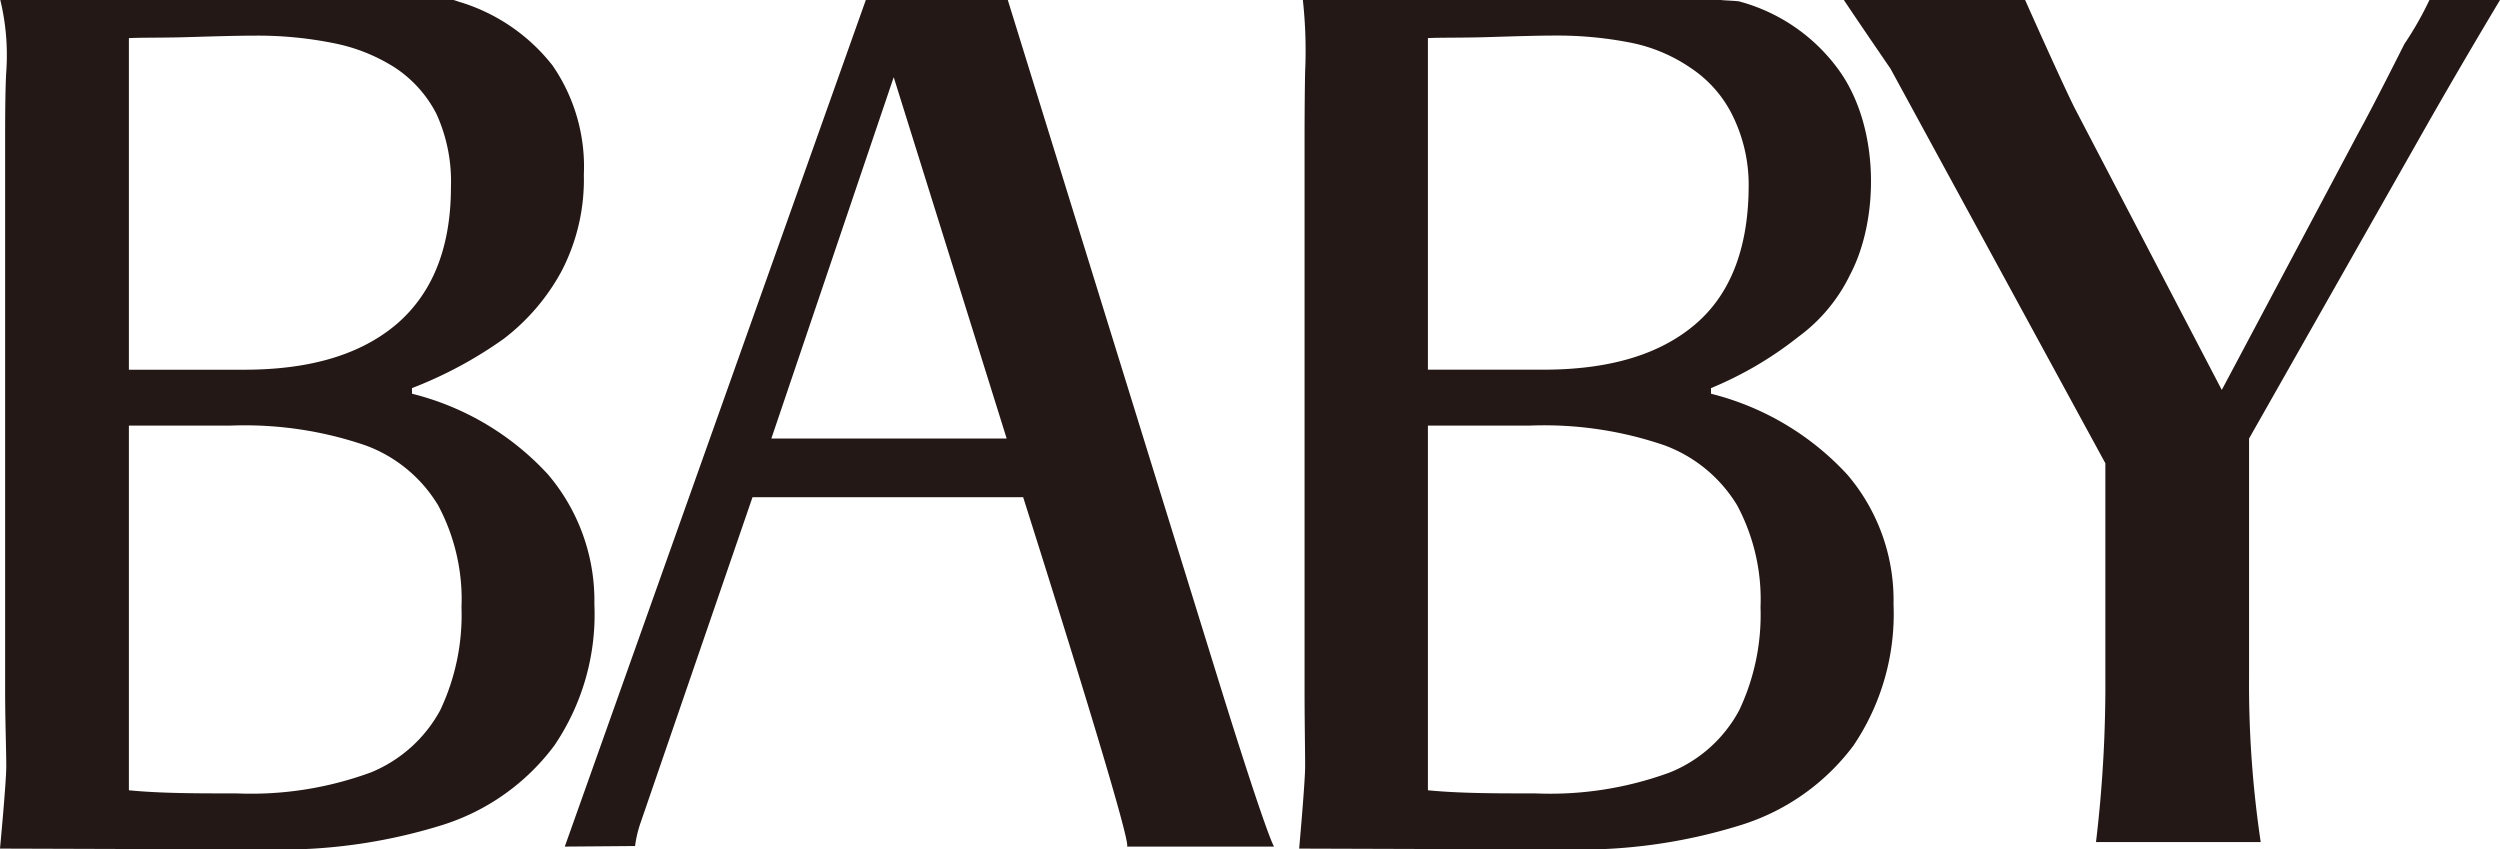
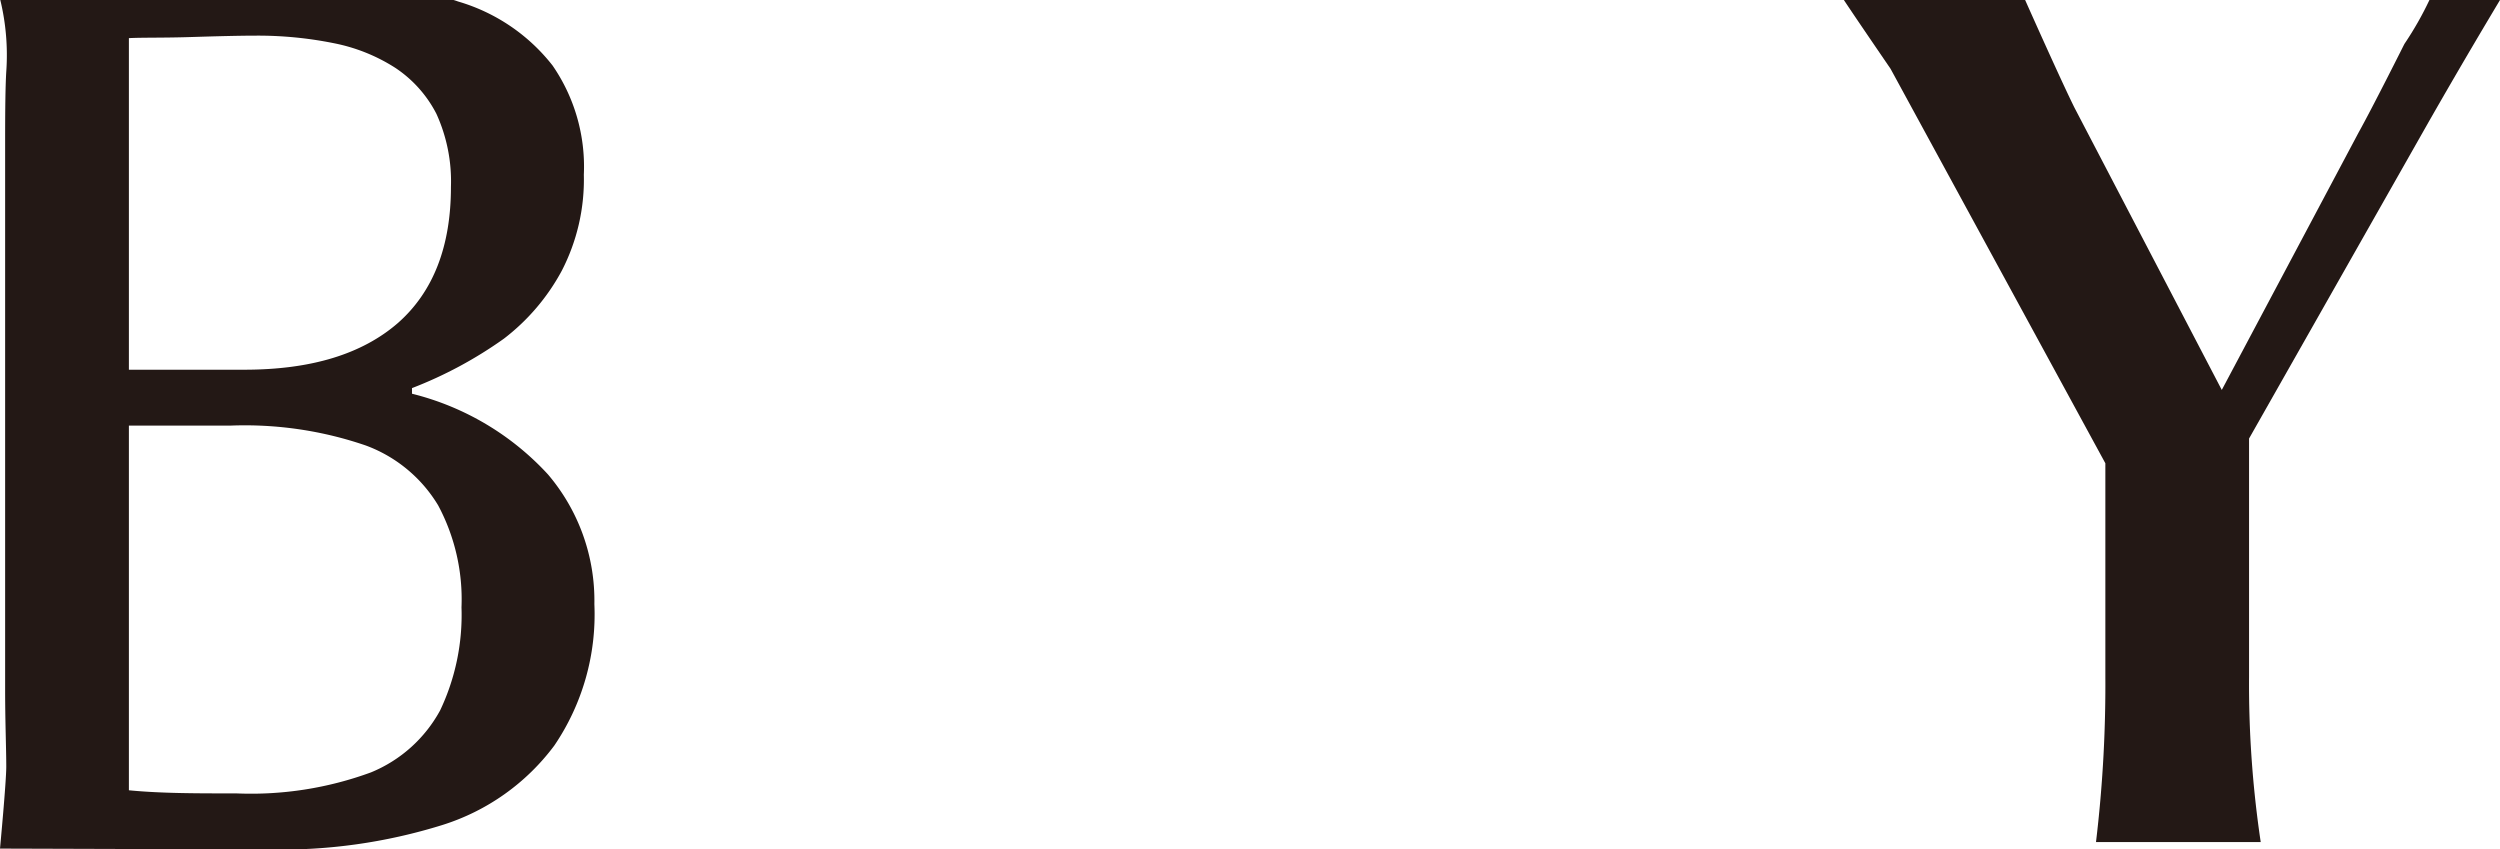
<svg xmlns="http://www.w3.org/2000/svg" viewBox="0 0 133.564 45.383">
  <defs>
    <style>.cls-1{fill:#231815;}</style>
  </defs>
  <g id="レイヤー_2" data-name="レイヤー 2">
    <g id="レイヤー_1-2" data-name="レイヤー 1">
      <path class="cls-1" d="M129.779,6.468C131.664,3.173,132.85,1.2,133.564,0h-3.77a17.73,17.73,0,0,1-1.338,2.349s-1.7,3.393-2.447,4.731L118.7,20.833,110.824,5.742C110.23,4.541,109,1.809,108.194,0H98.51c.609.916,1.445,2.139,2.494,3.675L112.48,24.751v11.42a70.655,70.655,0,0,1-.5,8.817h8.8a57.165,57.165,0,0,1-.623-8.817V23.429Z" />
-       <path class="cls-1" d="M91.411,21.035v-.3a19.413,19.413,0,0,0,4.667-2.74,8.923,8.923,0,0,0,2.767-3.325c1.55-2.941,1.6-7.851-.593-10.911A9.64,9.64,0,0,0,92.931.08C92.856.046,92.02.022,91.958,0H69.606a24.741,24.741,0,0,1,.121,3.827c-.015.737-.03,2.037-.03,3.6V36.87c0,1.673.03,3.154.03,4.089,0,.829-.319,4.378-.319,4.378l14.312.046a28.836,28.836,0,0,0,9.3-1.308,11.91,11.91,0,0,0,6-4.24,12.567,12.567,0,0,0,2.143-7.559,10.321,10.321,0,0,0-2.477-6.928A14.789,14.789,0,0,0,91.411,21.035Zm-15.124-19C77.016,2,78.11,2.026,79.57,1.98,81.014,1.935,82.2,1.9,83.1,1.9a20.224,20.224,0,0,1,4.119.4,8.648,8.648,0,0,1,3.131,1.346,6.454,6.454,0,0,1,2.174,2.447,8.36,8.36,0,0,1,.9,3.789c0,3.173-.867,5.7-2.766,7.368s-4.622,2.5-8.194,2.5H76.287ZM92.916,37.95a7.282,7.282,0,0,1-3.693,3.314,18.537,18.537,0,0,1-7.19,1.124c-2.113,0-4.029,0-5.746-.167V22.737h5.456A19.8,19.8,0,0,1,88.949,23.8,7.633,7.633,0,0,1,92.81,27a10.656,10.656,0,0,1,1.247,5.446A11.9,11.9,0,0,1,92.916,37.95Z" />
-       <path class="cls-1" d="M53.842,0H46.257L30.174,45.23l3.755-.03a6.175,6.175,0,0,1,.3-1.261l5.974-17.375H54.663s5.883,18.5,5.548,18.666H68.07s-.289-.258-2.888-8.611ZM41.21,23.429,47.747,4.123l6.035,19.306Z" />
      <path class="cls-1" d="M29.277,25.348a14.663,14.663,0,0,0-7.266-4.313v-.3a22.257,22.257,0,0,0,4.91-2.641,11.329,11.329,0,0,0,3.086-3.618,10.607,10.607,0,0,0,1.185-5.142A9.516,9.516,0,0,0,29.521,3.5,9.953,9.953,0,0,0,24.473.08c-.091-.034-.166-.058-.242-.08H.016A12.54,12.54,0,0,1,.335,3.827C.289,4.564.274,5.864.274,7.43V36.87c0,1.673.061,3.154.061,4.089,0,.829-.335,4.378-.335,4.378l14.32.046a29,29,0,0,0,9.318-1.308,11.9,11.9,0,0,0,5.974-4.24,12.466,12.466,0,0,0,2.143-7.559A10.4,10.4,0,0,0,29.277,25.348ZM6.886,2.037C7.6,2,8.711,2.026,10.154,1.98c1.46-.045,2.63-.076,3.527-.076a20.5,20.5,0,0,1,4.135.4,9.449,9.449,0,0,1,3.3,1.319,6.512,6.512,0,0,1,2.2,2.459,8.711,8.711,0,0,1,.776,3.9q0,4.772-2.828,7.27c-1.915,1.665-4.636,2.5-8.208,2.5H6.886ZM23.516,37.95a7.4,7.4,0,0,1-3.694,3.314,18.582,18.582,0,0,1-7.19,1.124c-2.128,0-4.044,0-5.746-.167V22.737h5.458a19.9,19.9,0,0,1,7.2,1.064A7.563,7.563,0,0,1,23.409,27a10.646,10.646,0,0,1,1.247,5.446A11.892,11.892,0,0,1,23.516,37.95Z" />
    </g>
  </g>
</svg>